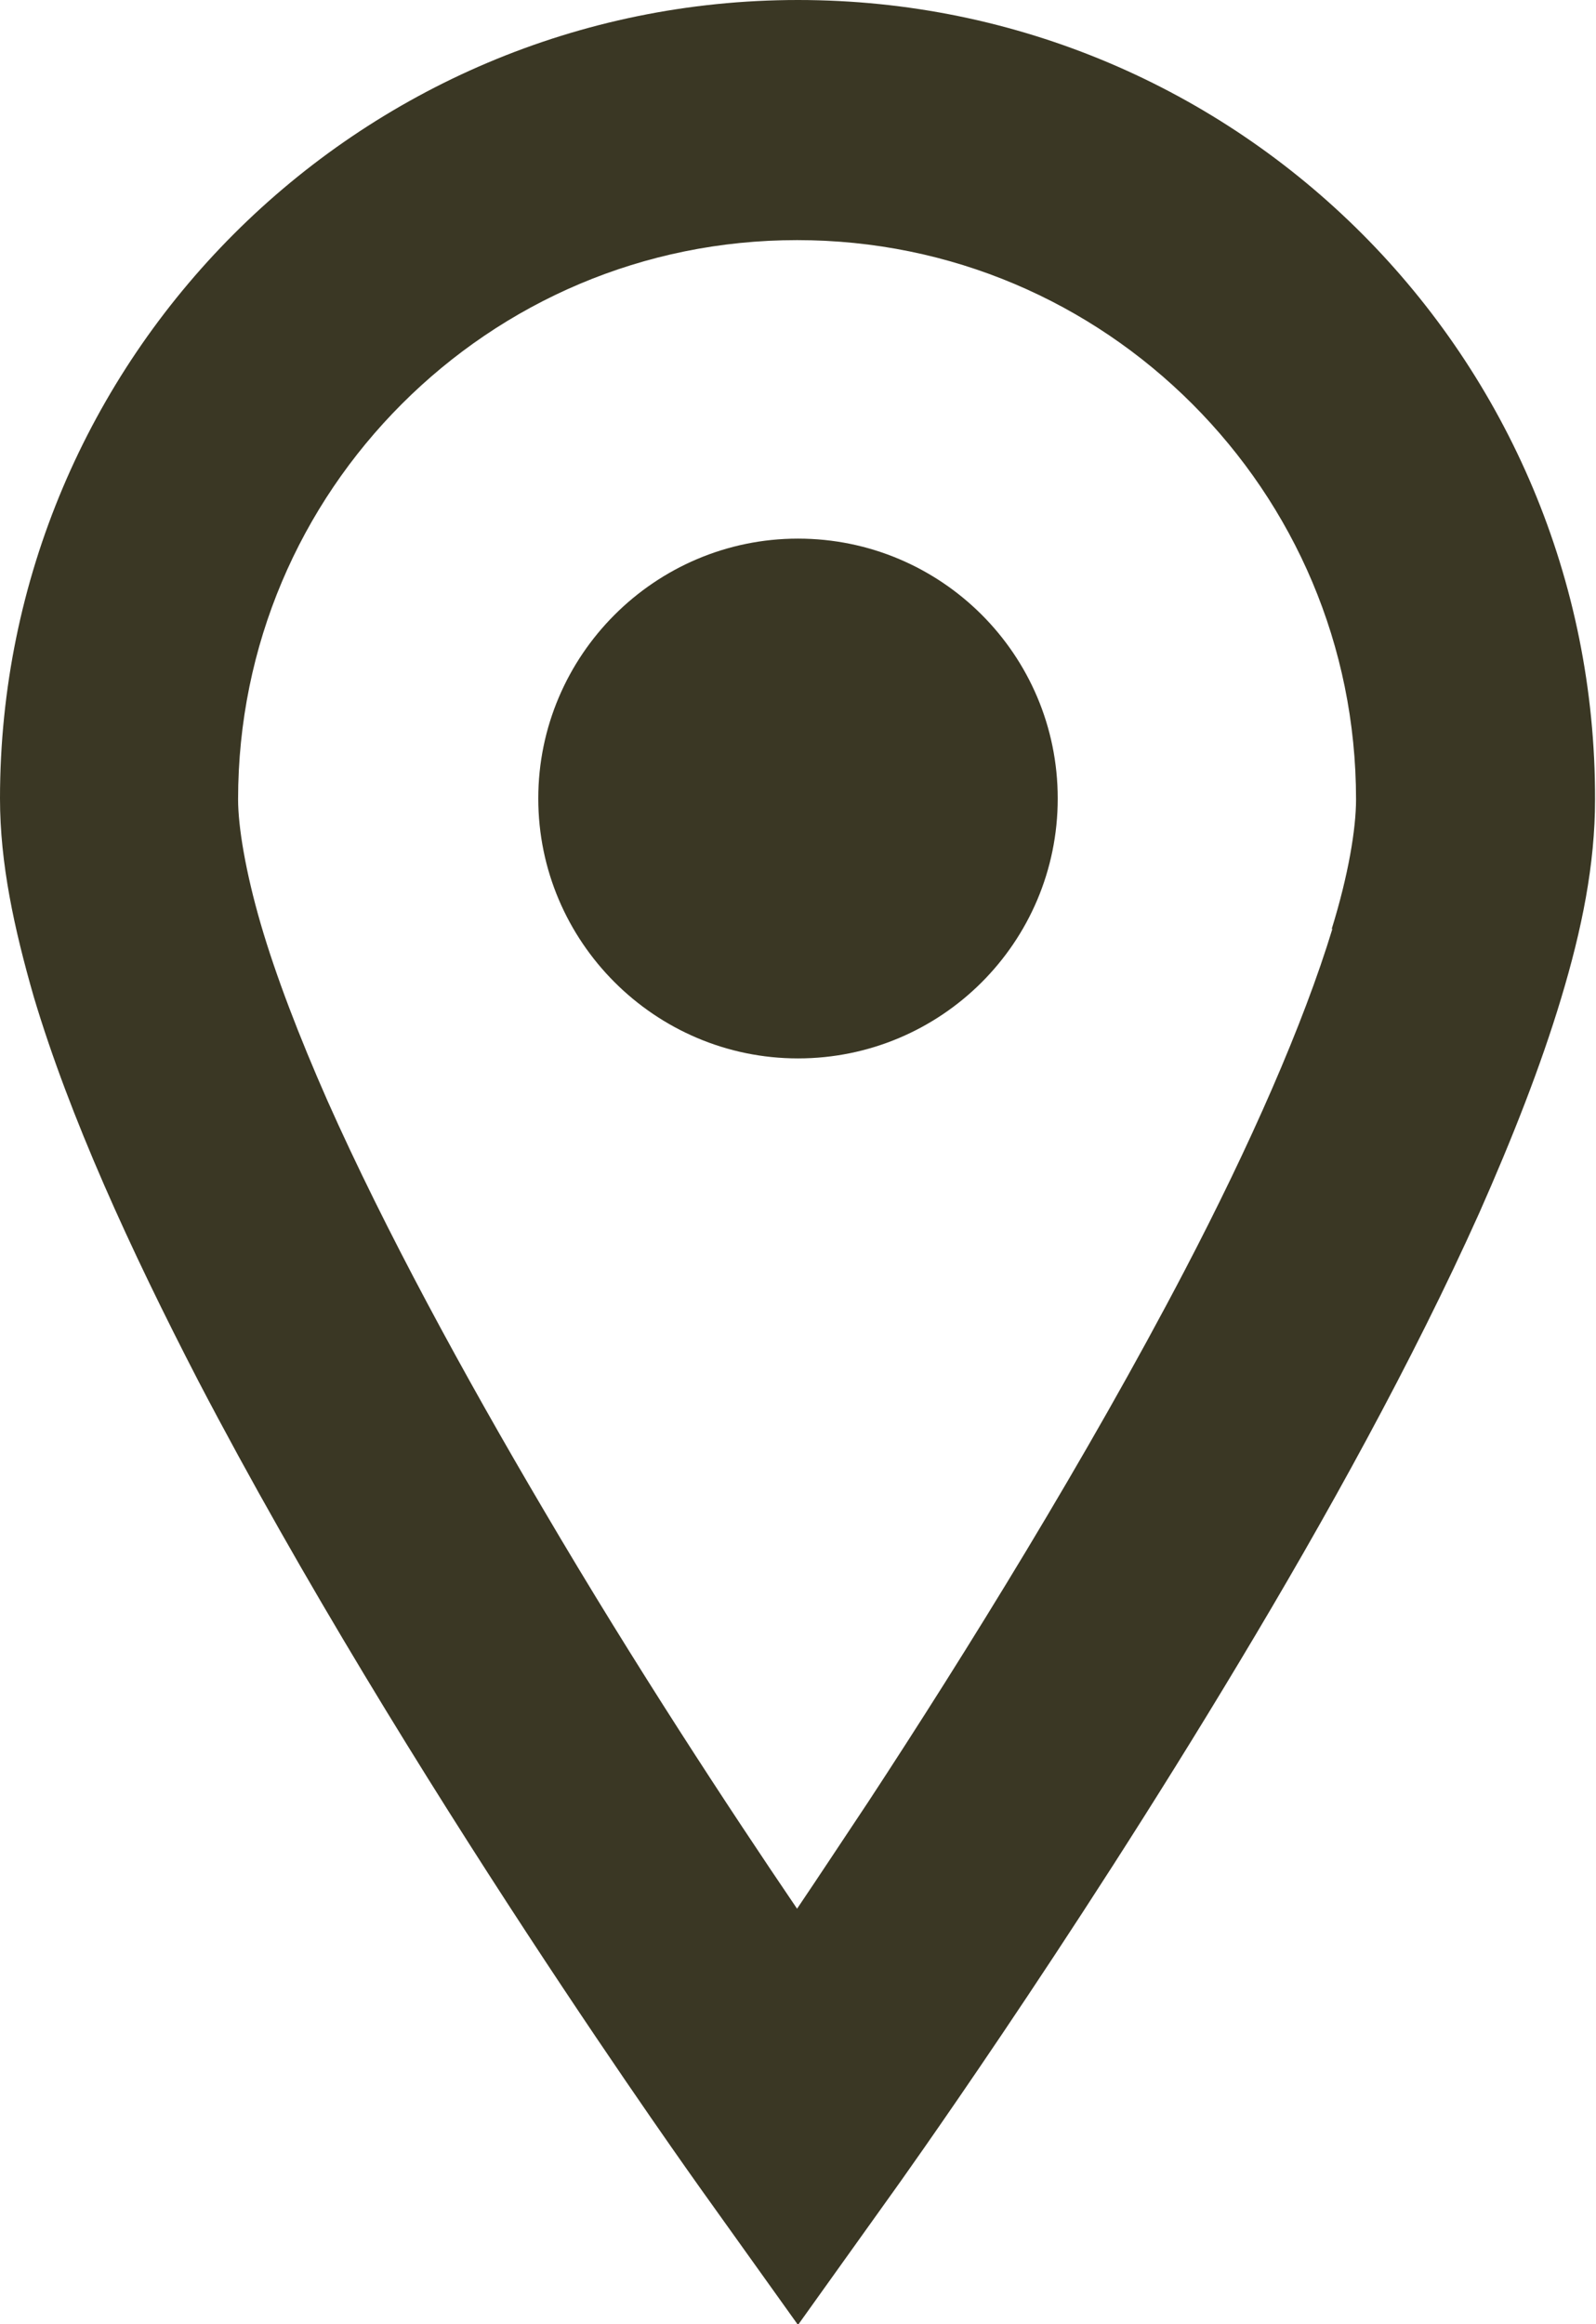
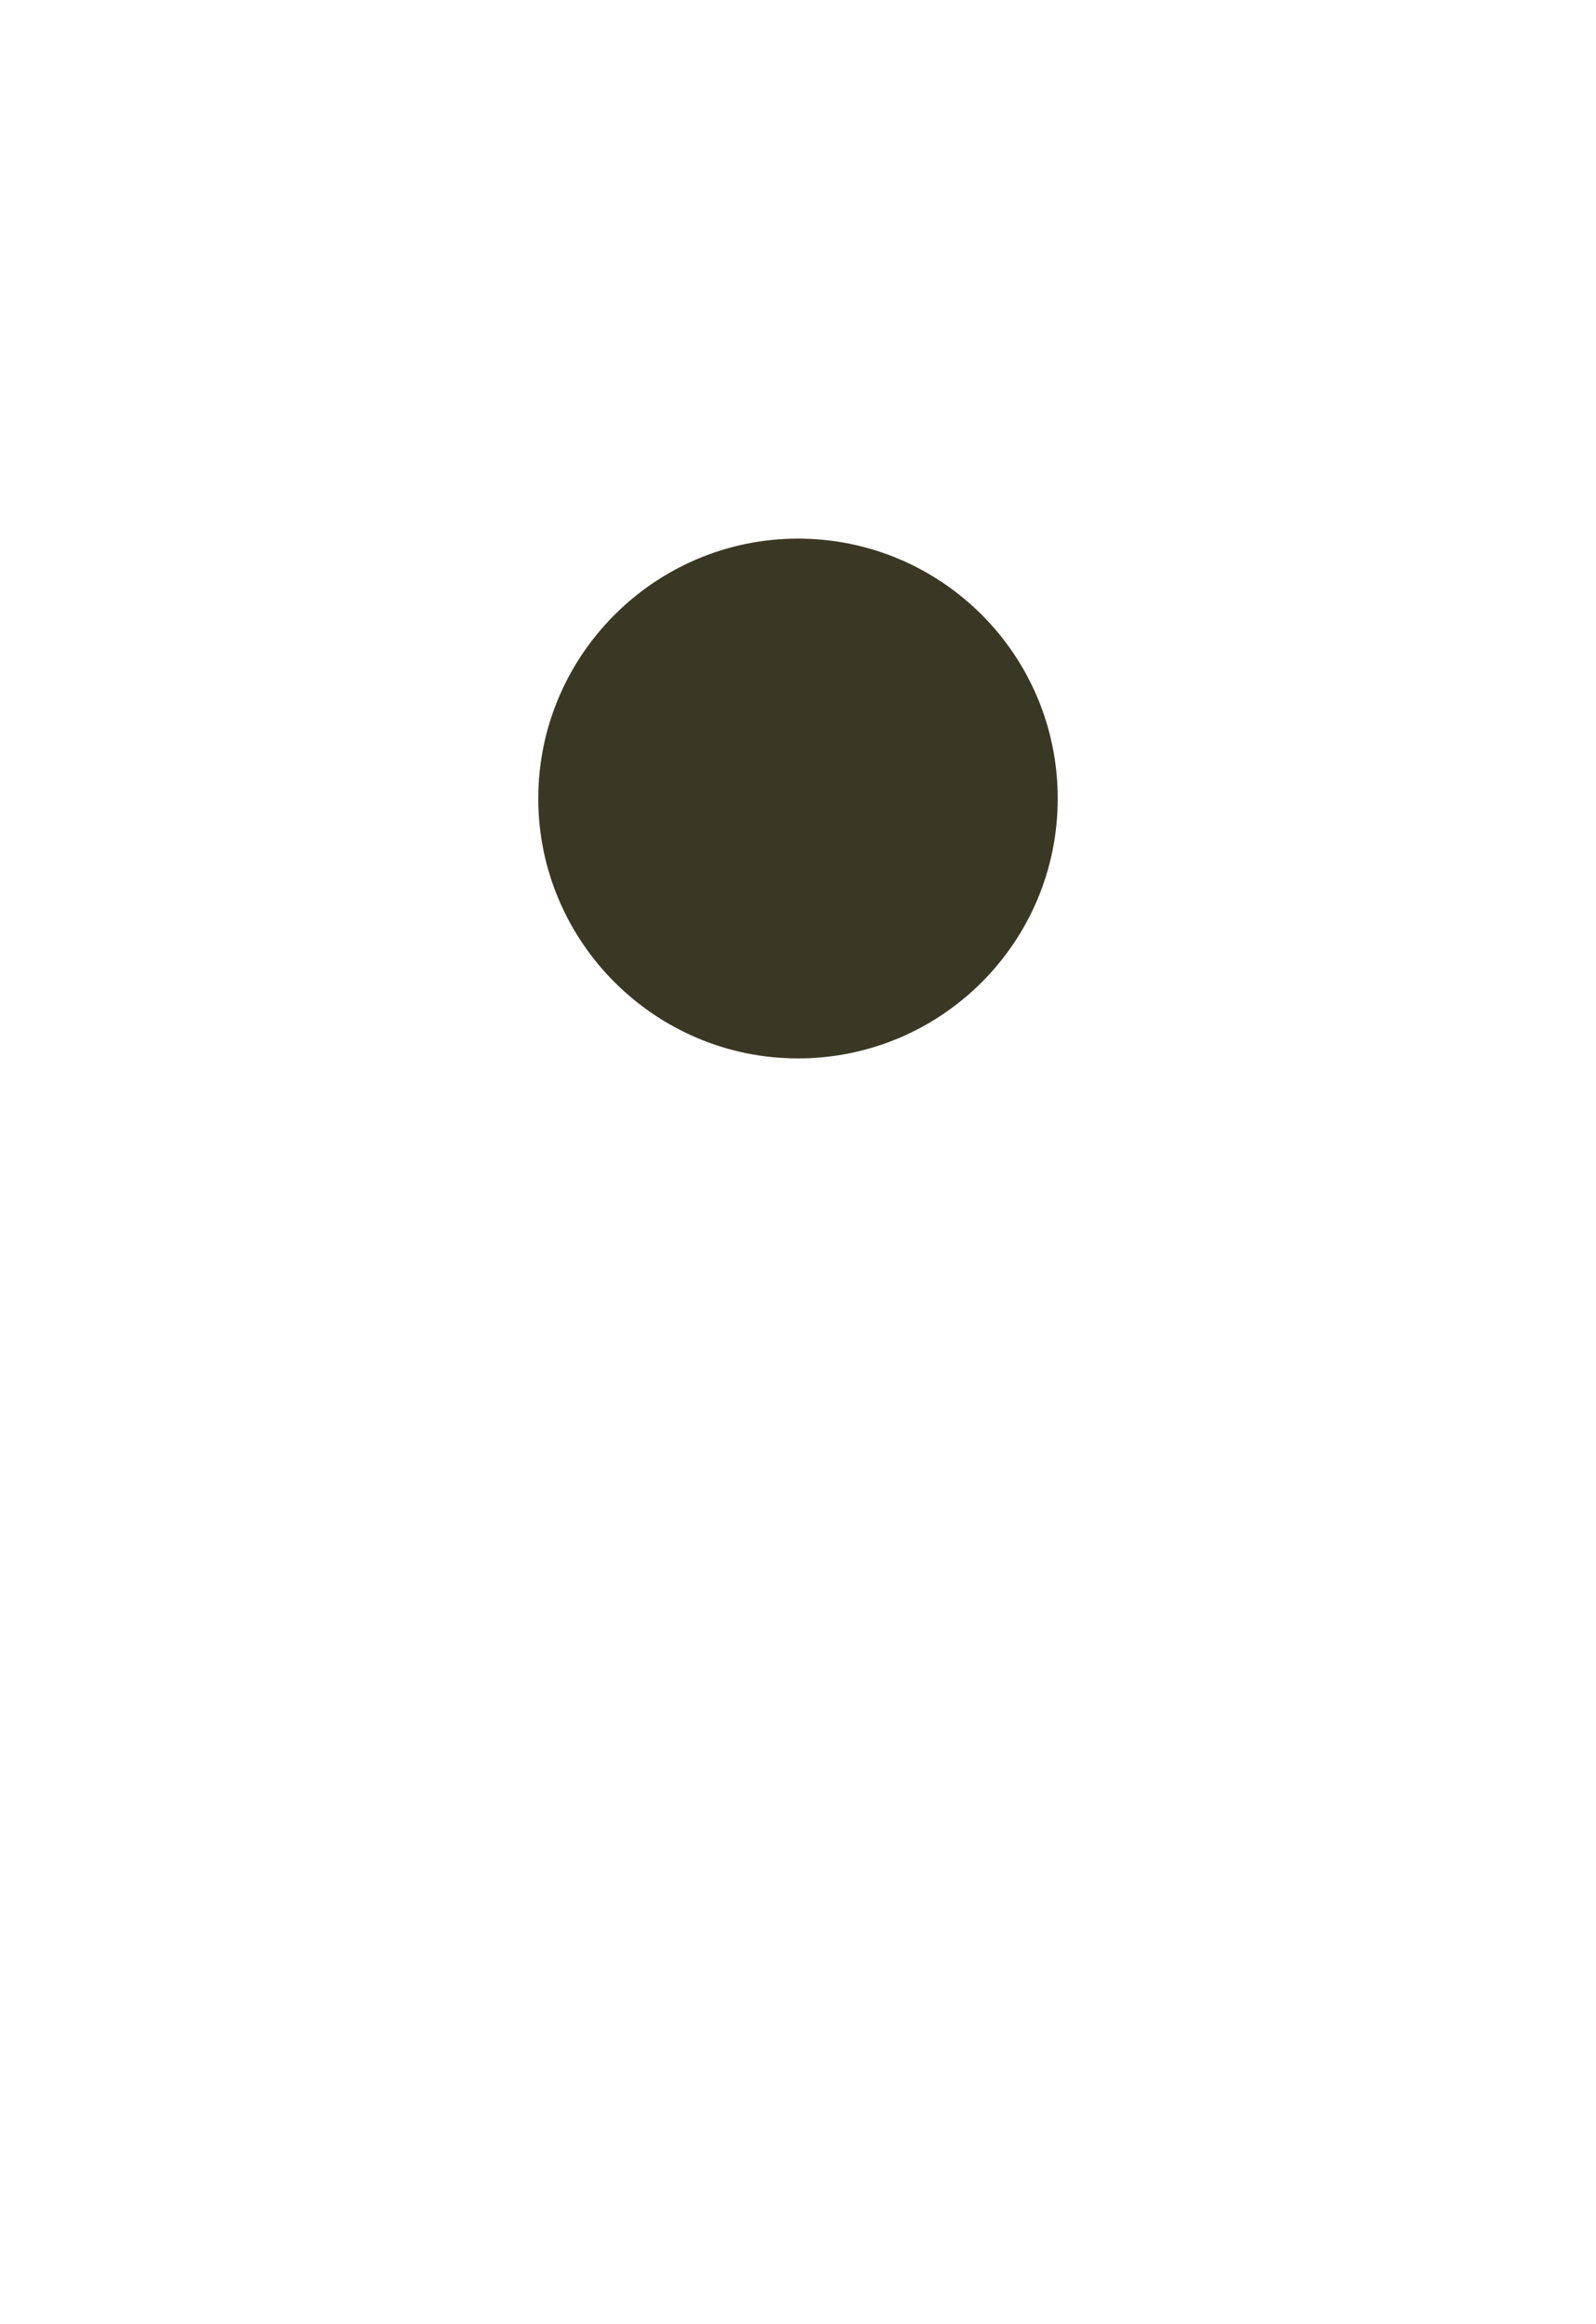
<svg xmlns="http://www.w3.org/2000/svg" id="_レイヤー_2" viewBox="0 0 16.96 24.68">
  <defs>
    <style>.cls-1{fill:#3a3724;}</style>
  </defs>
  <g id="_レイヤー_1-2">
    <g>
-       <path class="cls-1" d="M8.48,0C3.8,0,0,3.8,0,8.48c0,.69,.15,1.38,.36,2.11,.38,1.27,1.02,2.67,1.75,4.08,2.2,4.21,5.32,8.55,5.34,8.58l1.03,1.44,1.03-1.44s1.83-2.55,3.66-5.6c.92-1.53,1.84-3.19,2.55-4.77,.35-.79,.65-1.55,.87-2.28,.22-.73,.36-1.42,.36-2.11C16.96,3.8,13.17,0,8.48,0Zm5.68,9.86c-.31,1.02-.88,2.31-1.57,3.63-1.04,1.99-2.33,4.07-3.36,5.64-.28,.42-.53,.8-.76,1.14-.72-1.06-1.72-2.58-2.69-4.23-.85-1.44-1.69-2.98-2.3-4.35-.3-.68-.55-1.33-.71-1.88-.16-.55-.24-1.03-.24-1.32,0-1.64,.66-3.12,1.74-4.2,1.08-1.08,2.56-1.74,4.2-1.74,1.64,0,3.12,.66,4.2,1.74,1.08,1.08,1.74,2.56,1.74,4.2,0,.31-.08,.8-.26,1.38Z" />
      <path class="cls-1" d="M8.48,5.72c-1.52,0-2.76,1.24-2.76,2.76s1.24,2.76,2.76,2.76,2.76-1.23,2.76-2.76-1.24-2.76-2.76-2.76Z" />
    </g>
  </g>
</svg>